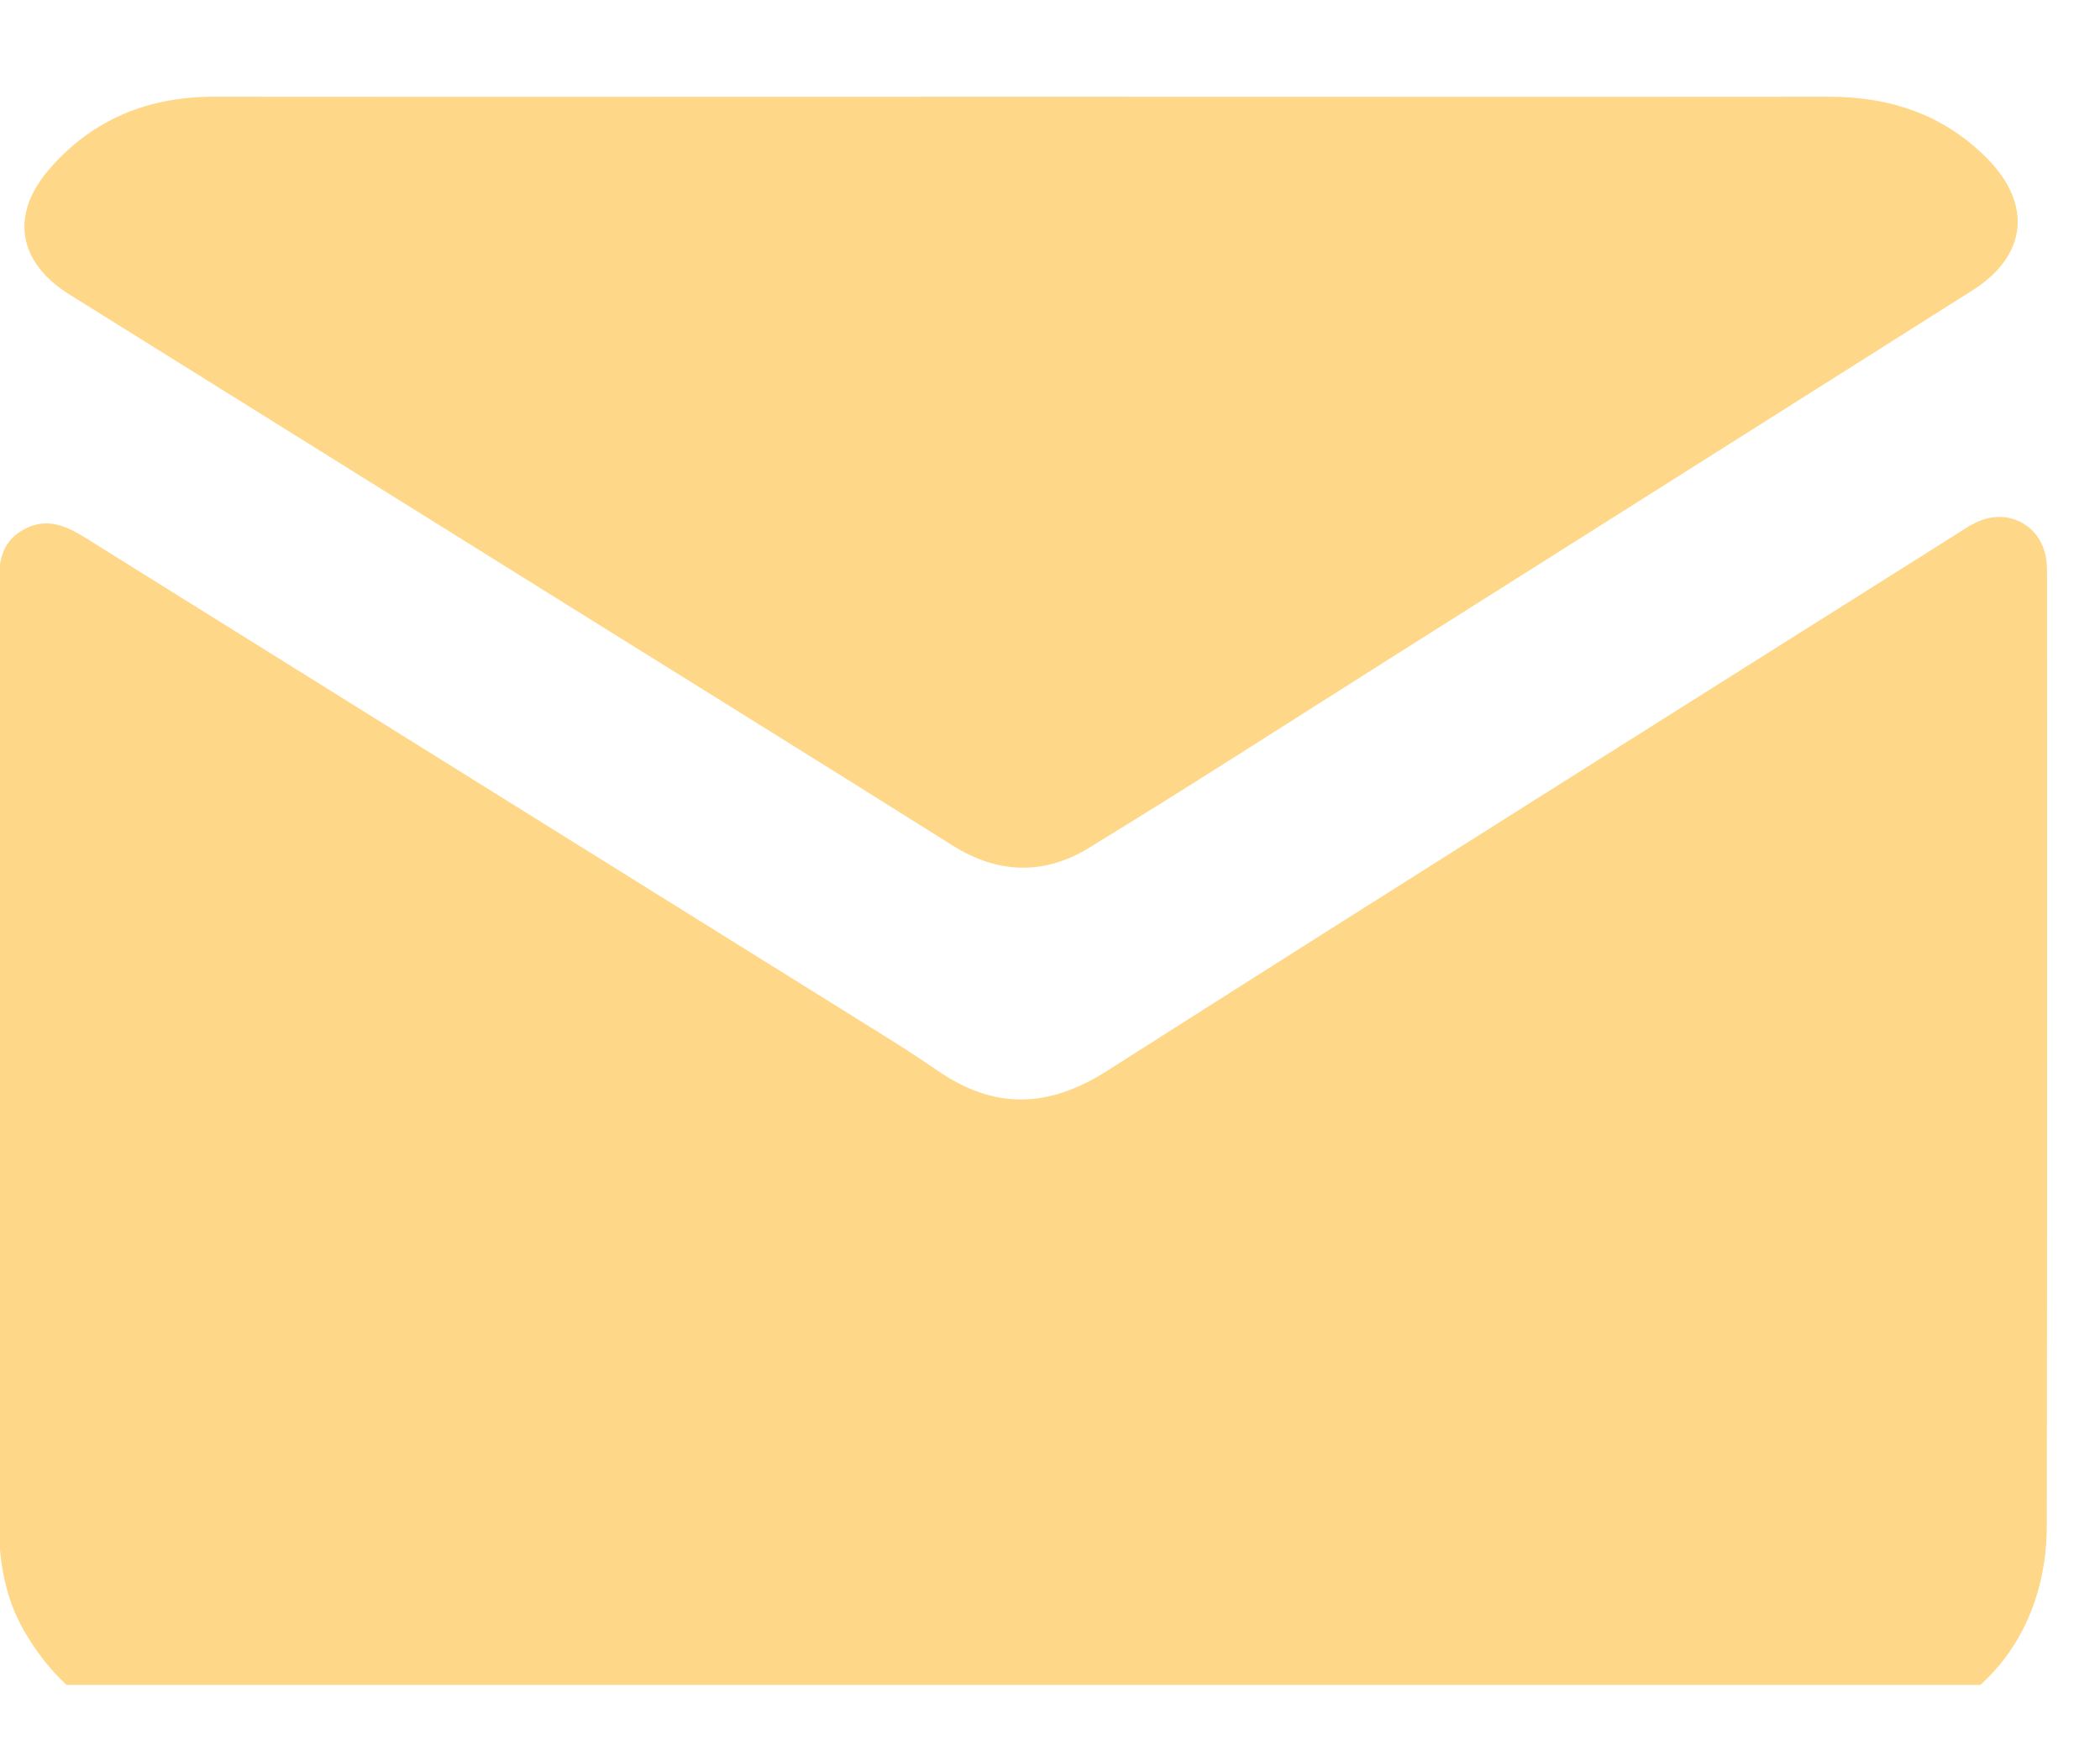
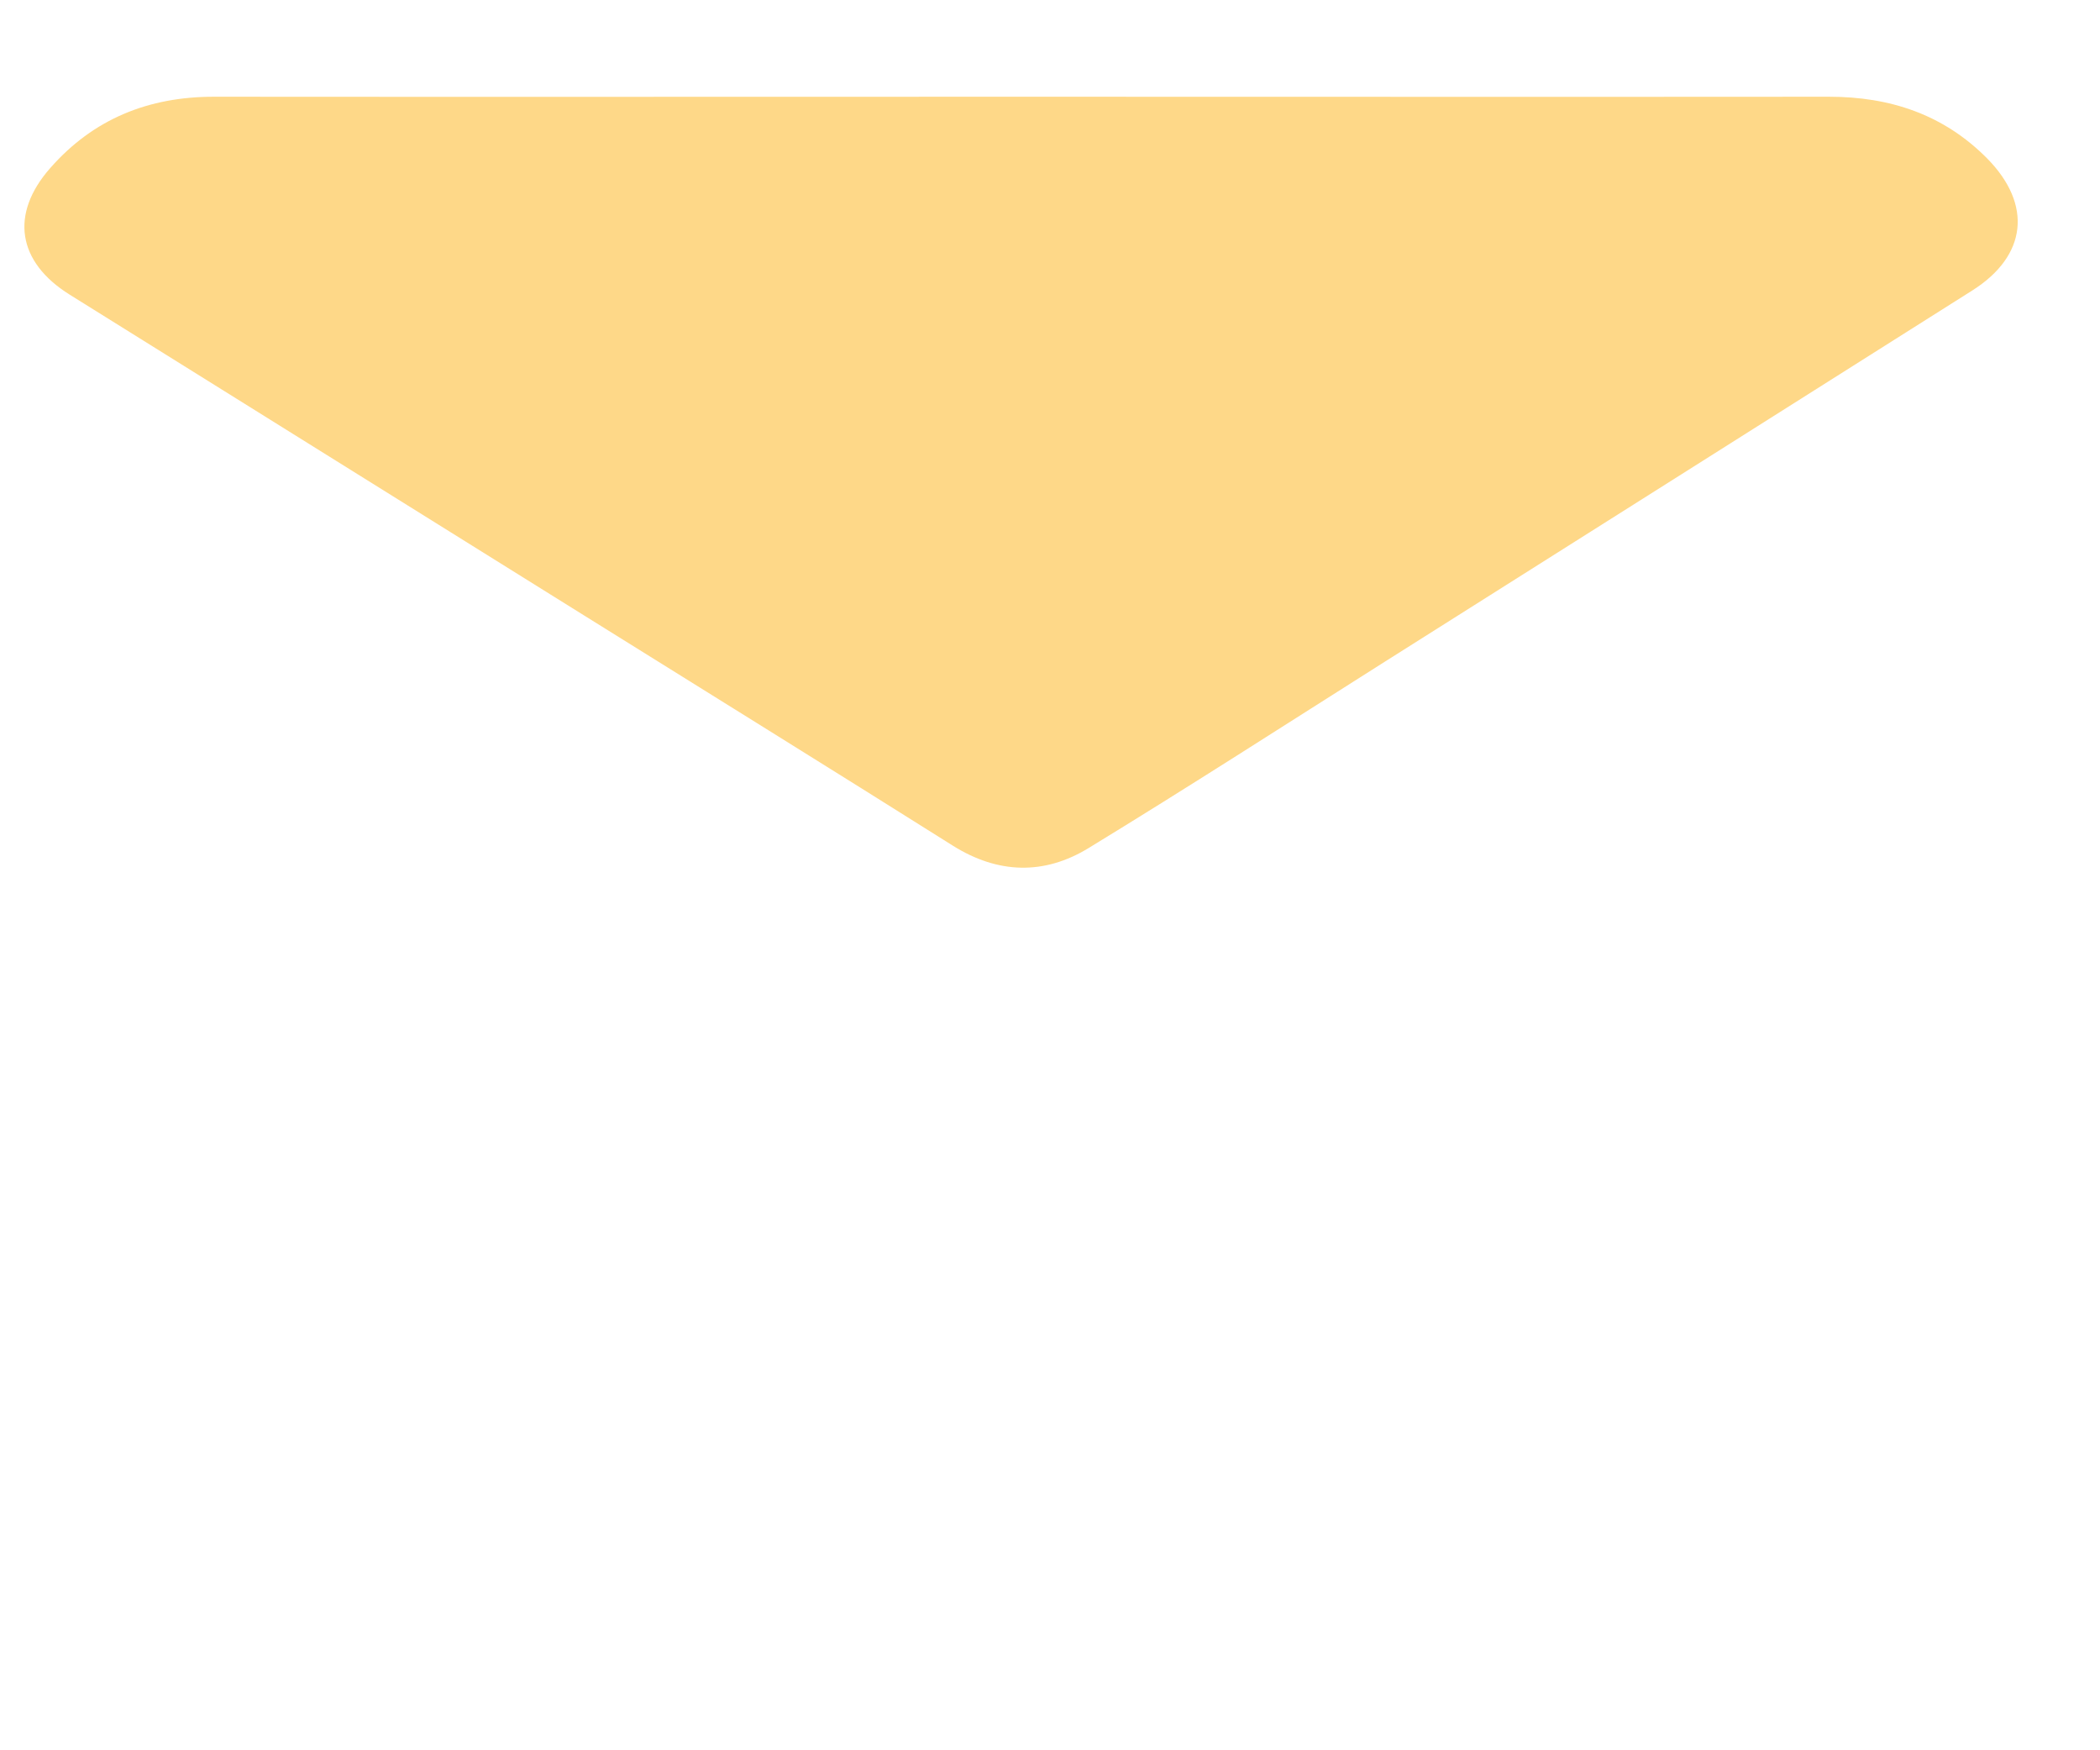
<svg xmlns="http://www.w3.org/2000/svg" width="18" height="15" viewBox="0 0 18 15" fill="none">
  <g clip-path="url(#clip0_615_344)">
-     <path d="M8.775 14.897C6.464 14.897 4.152 14.897 1.841 14.897C1.123 14.897 0.569 14.604 0.207 13.977C0.038 13.686 -0.011 13.362 -0.011 13.028C-0.008 11.512 -0.01 9.996 -0.01 8.48C-0.01 7.328 -0.008 6.175 -0.012 5.022C-0.012 4.828 0.007 4.649 0.196 4.542C0.391 4.43 0.559 4.501 0.732 4.609C2.977 6.01 5.222 7.408 7.467 8.807C7.659 8.926 7.851 9.047 8.036 9.175C8.52 9.51 8.984 9.499 9.487 9.179C11.904 7.64 14.329 6.116 16.753 4.588C16.81 4.552 16.868 4.512 16.929 4.482C17.213 4.338 17.516 4.508 17.543 4.824C17.546 4.865 17.546 4.906 17.546 4.947C17.546 7.657 17.548 10.367 17.544 13.077C17.543 13.9 17.092 14.556 16.354 14.792C16.13 14.864 15.883 14.892 15.647 14.893C13.357 14.9 11.065 14.897 8.775 14.897H8.775Z" fill="#FED888" />
    <path d="M8.765 0.829C11.069 0.829 13.373 0.831 15.677 0.829C16.201 0.829 16.66 0.981 17.034 1.359C17.422 1.754 17.375 2.192 16.906 2.489C15.227 3.551 13.547 4.611 11.868 5.672C11.022 6.207 10.183 6.748 9.329 7.269C8.95 7.5 8.554 7.491 8.165 7.246C7.115 6.585 6.061 5.932 5.009 5.276C3.538 4.359 2.068 3.442 0.597 2.525C0.148 2.245 0.084 1.834 0.43 1.441C0.801 1.018 1.274 0.829 1.833 0.829C4.143 0.831 6.454 0.829 8.765 0.829L8.765 0.829Z" fill="#FED888" />
  </g>
  <defs>
    <clipPath id="clip0_615_344">
      <rect width="17.559" height="14.07" fill="white" transform="translate(0 0.37)" />
    </clipPath>
  </defs>
</svg>